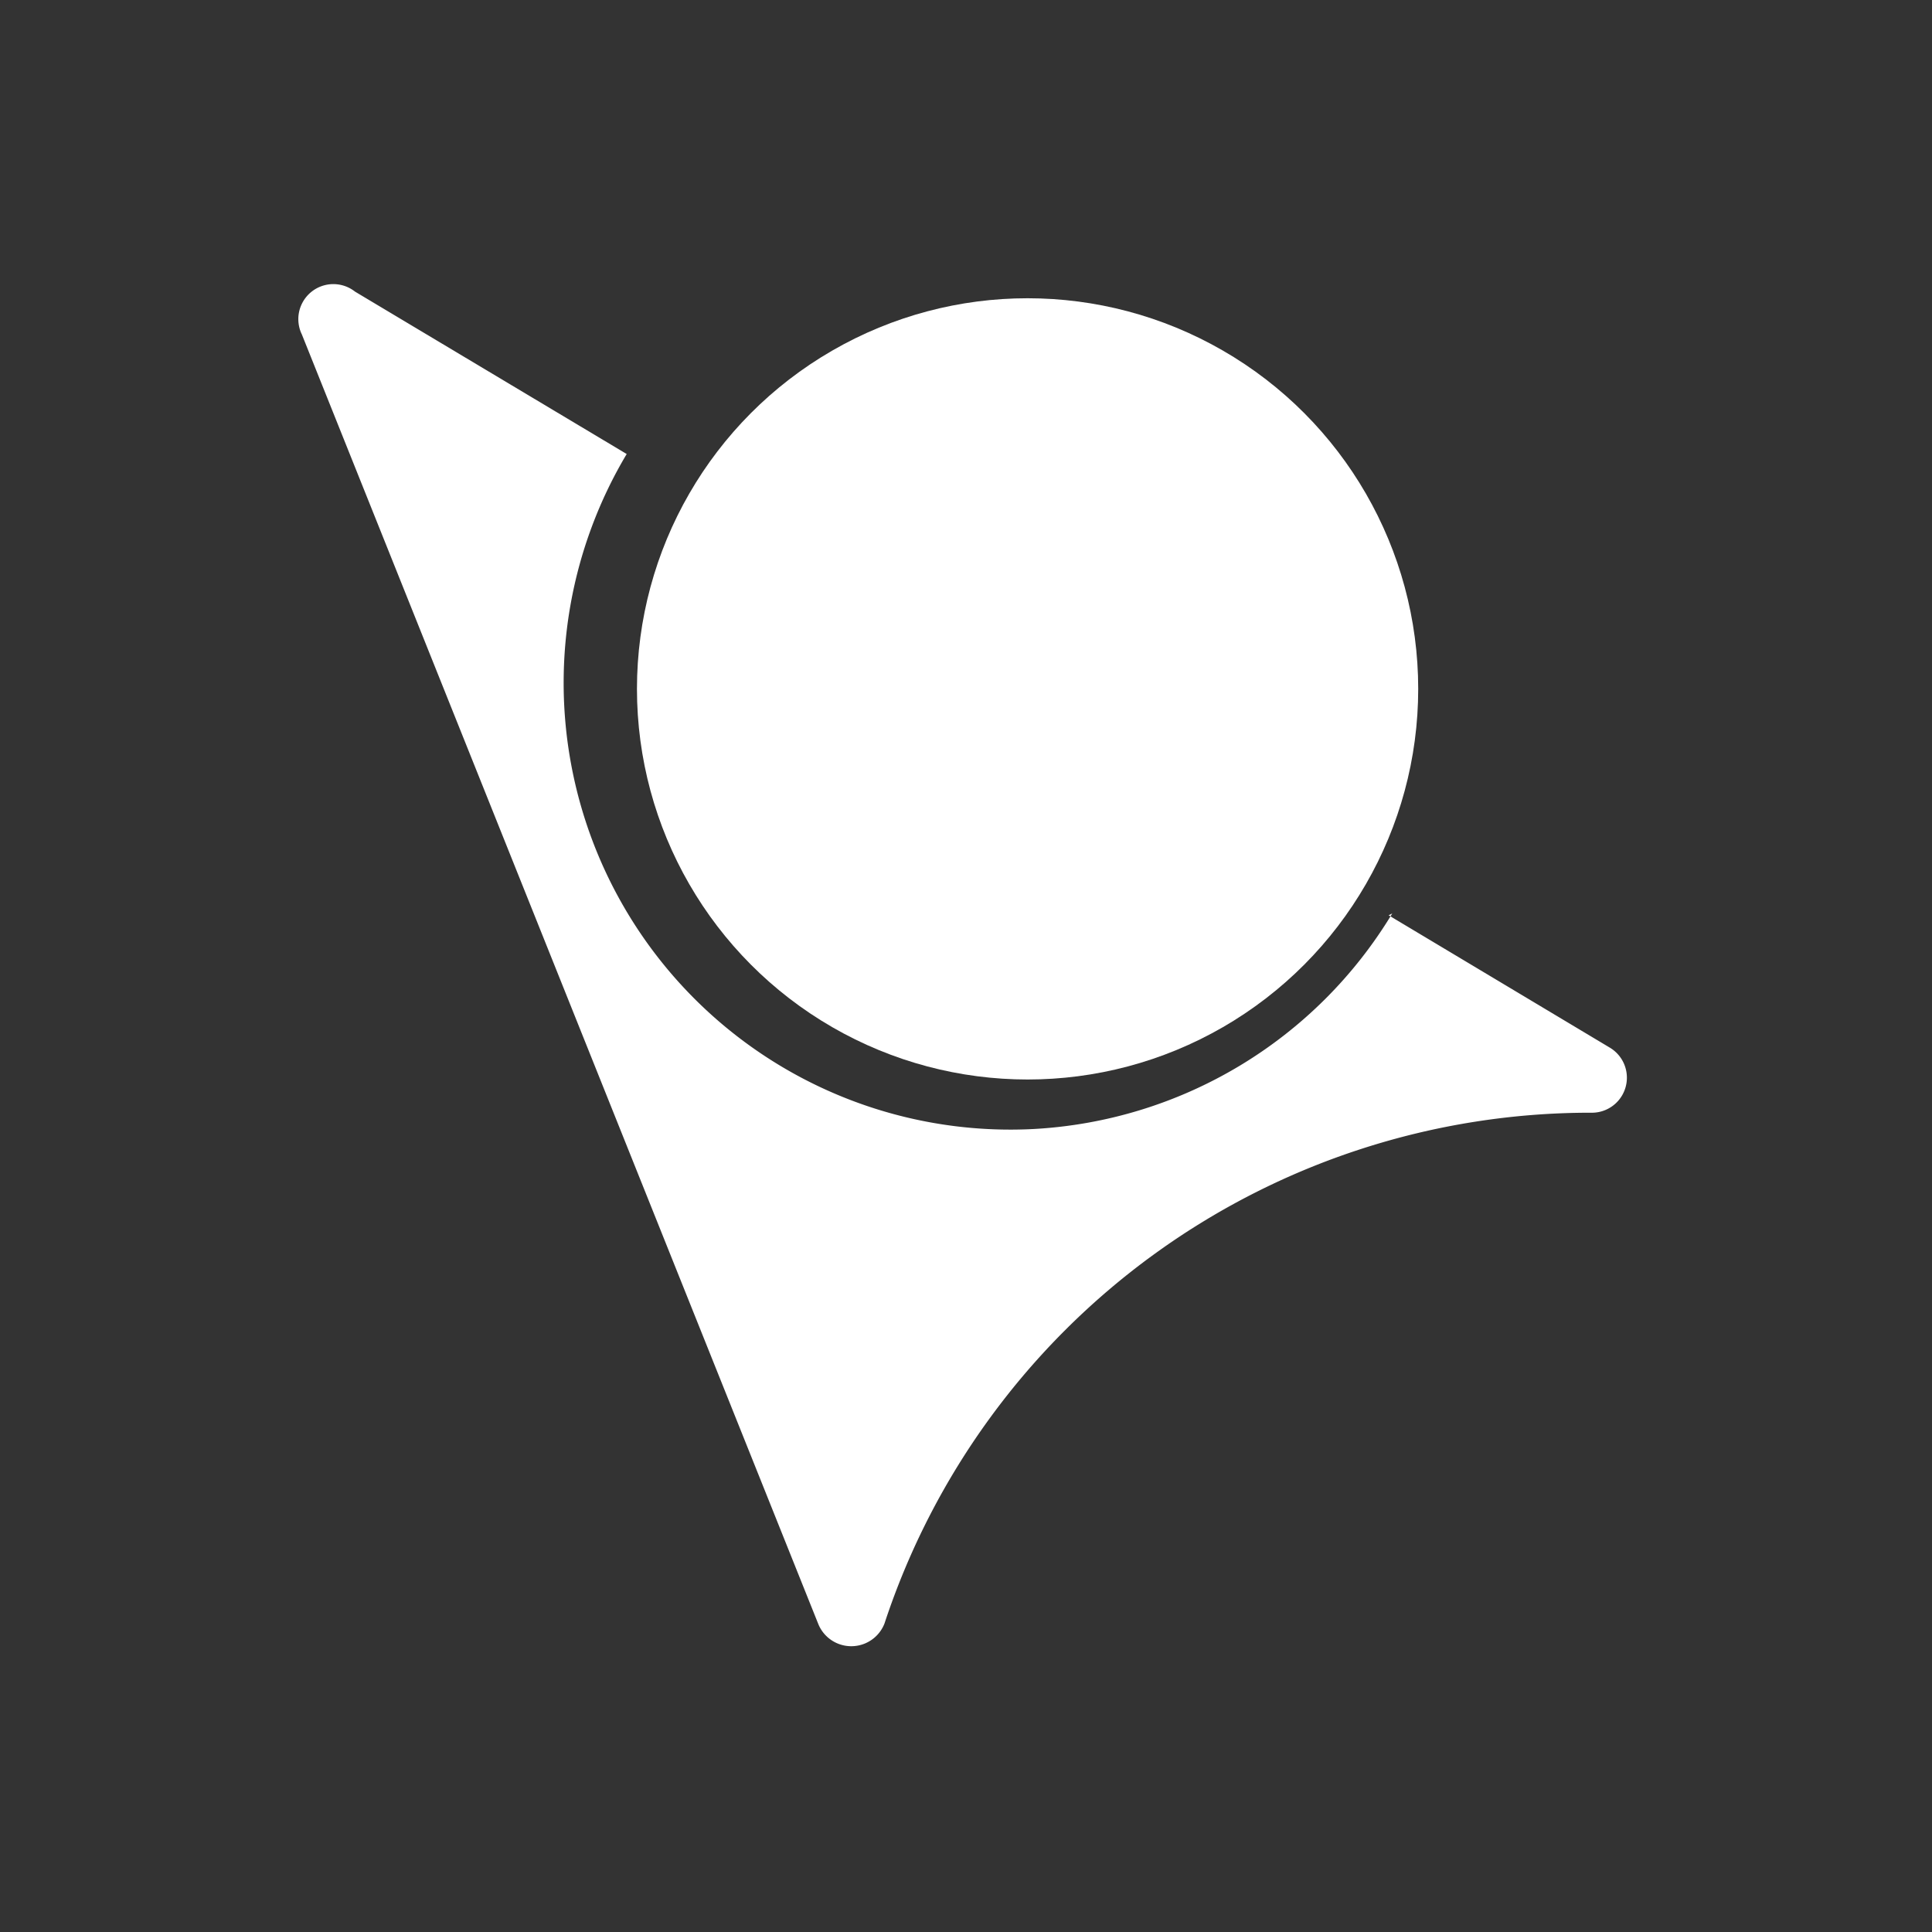
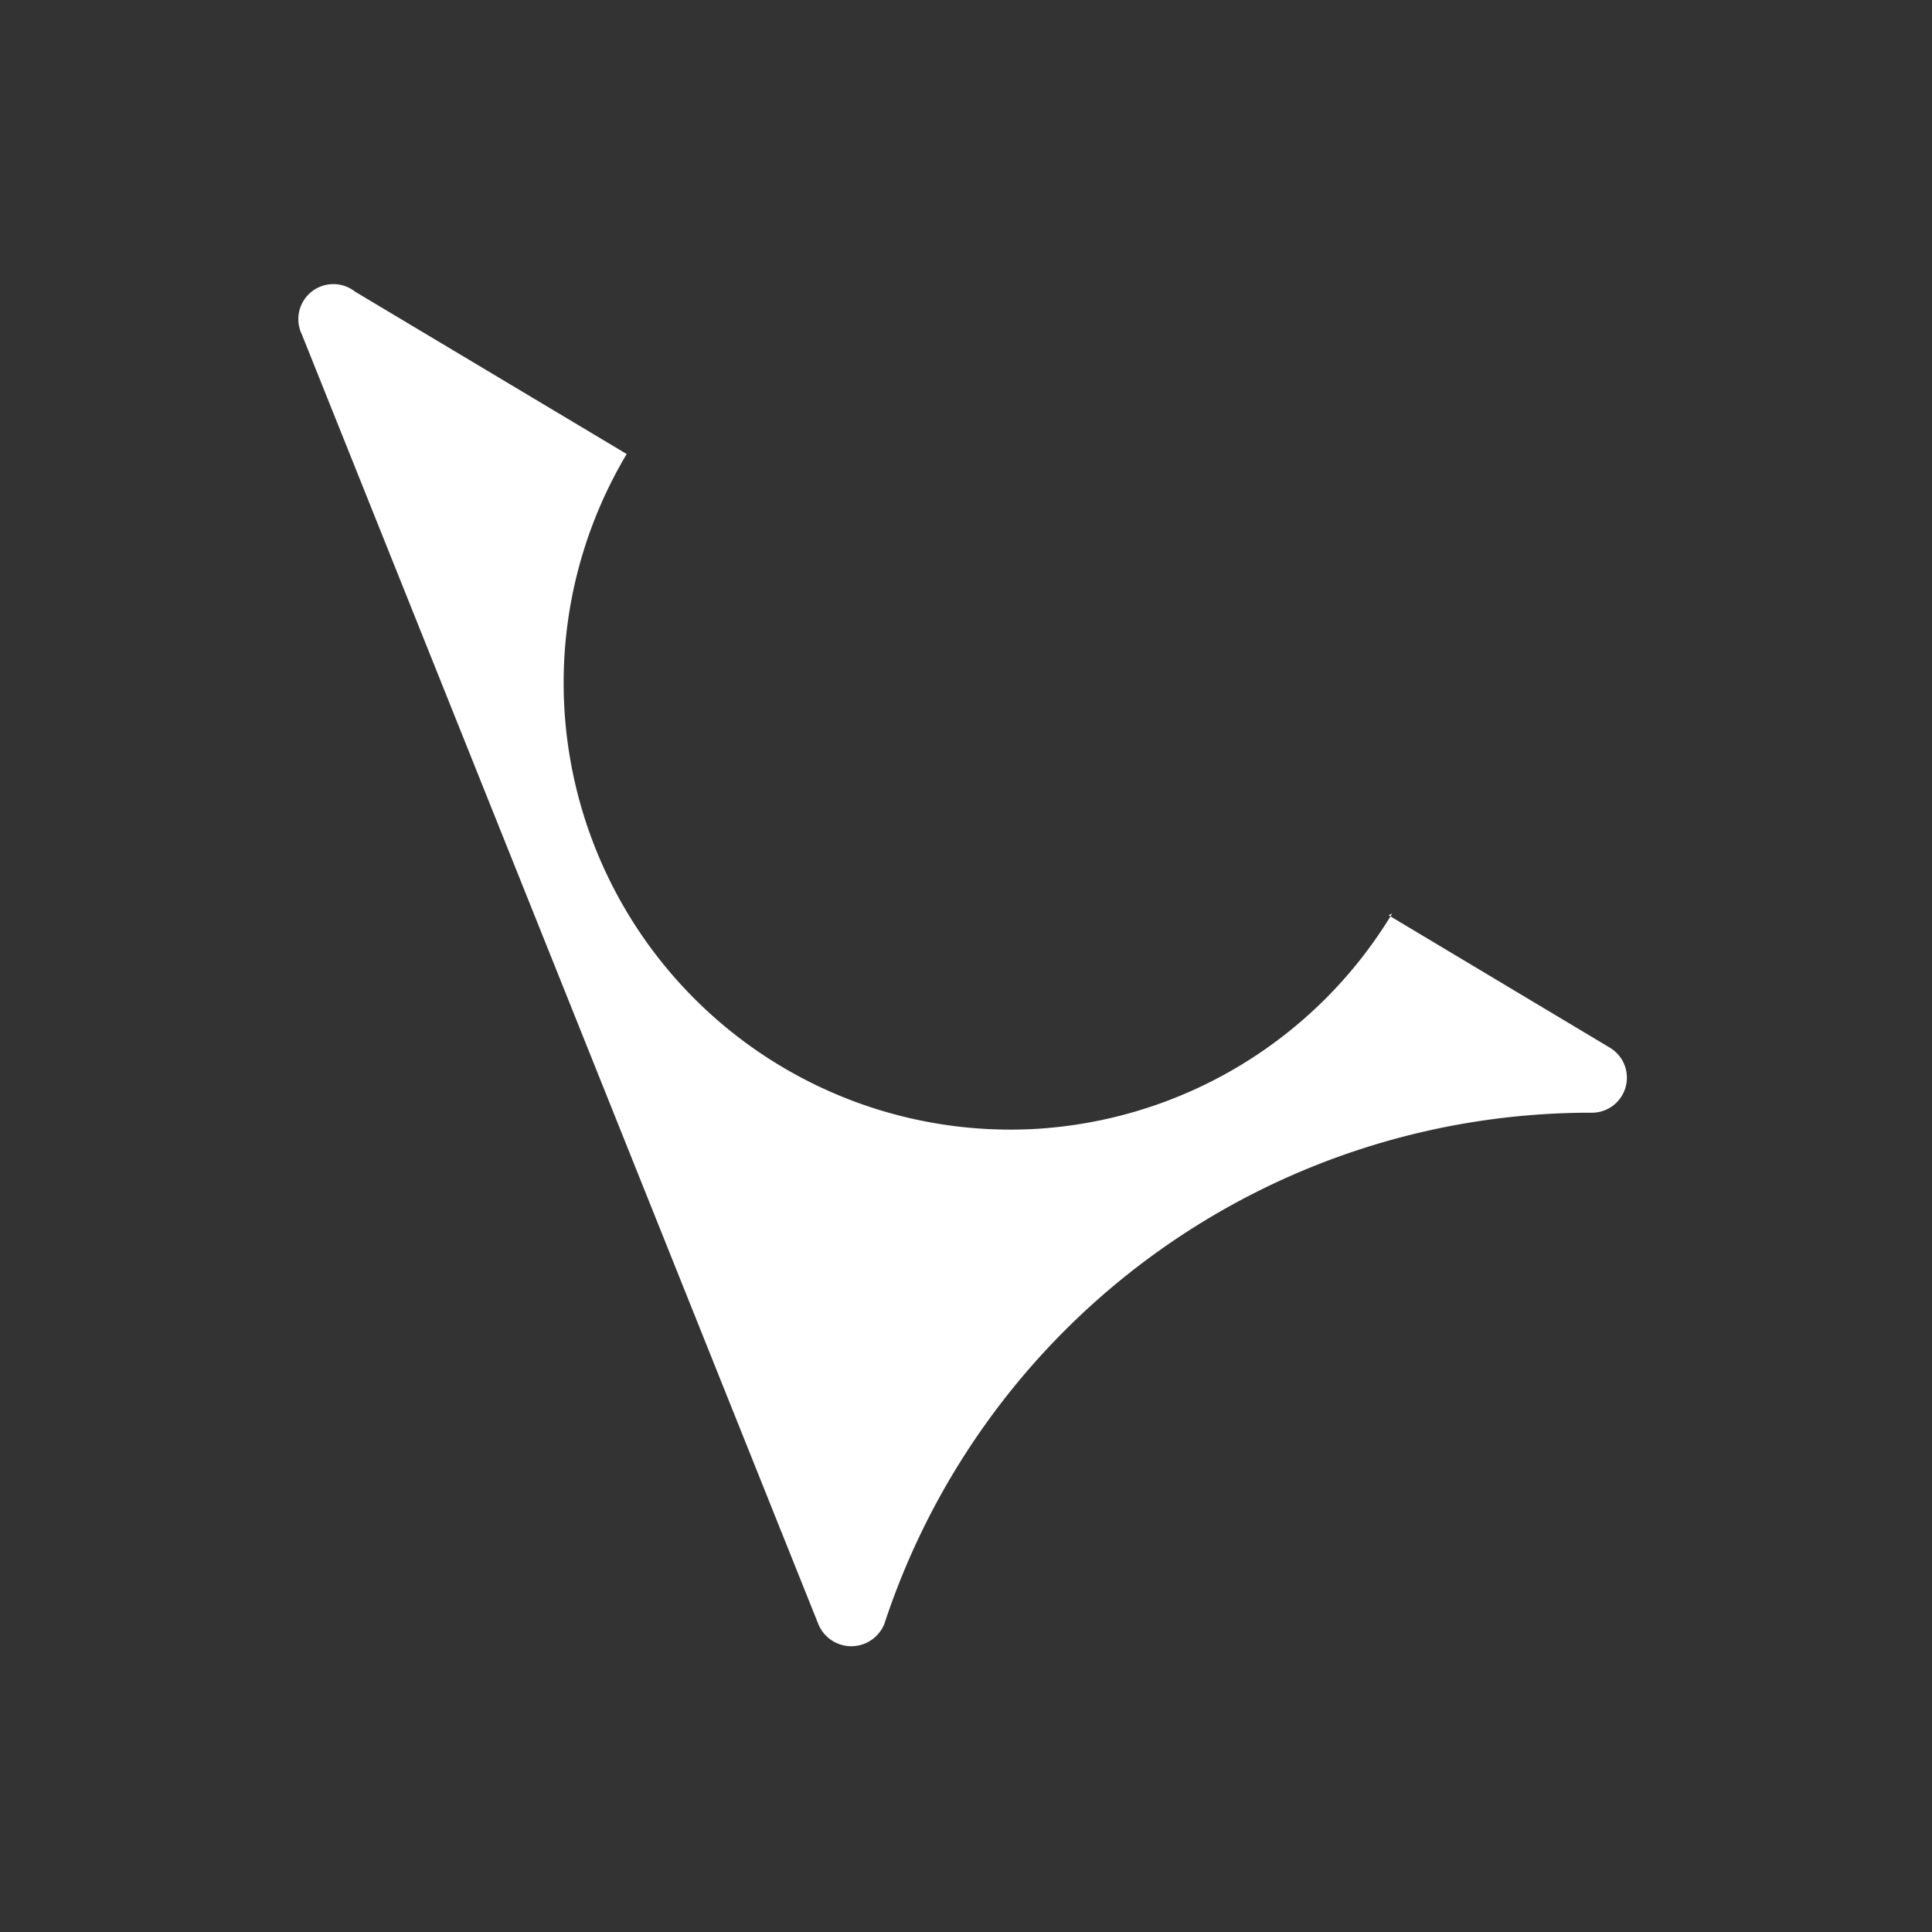
<svg xmlns="http://www.w3.org/2000/svg" id="Objects" viewBox="0 0 32 32">
  <rect x="0" y="0" width="32" height="32" fill="#333333" stroke="none" />
  <defs>
    <style>.cls-1{fill:white;}</style>
  </defs>
  <title>Afagh Logo</title>
-   <circle class="cls-1" cx="17.02" cy="11.41" r="6.47" />
-   <path class="cls-1" d="M23.06,15.13a7.41,7.41,0,0,1-5.94,3.57A7.4,7.4,0,0,1,10.38,7.52h0L5.88,4.83A.58.58,0,0,0,5,5.54l8.55,21.35a.59.59,0,0,0,1.1,0,12.31,12.31,0,0,1,11.7-8.46h0a.58.58,0,0,0,.31-1.08l-3.66-2.19Z" />
+   <path class="cls-1" d="M23.06,15.13a7.41,7.41,0,0,1-5.94,3.57A7.4,7.4,0,0,1,10.38,7.52h0L5.88,4.83A.58.58,0,0,0,5,5.54l8.55,21.35a.59.59,0,0,0,1.1,0,12.31,12.31,0,0,1,11.7-8.46h0a.58.58,0,0,0,.31-1.08l-3.66-2.19" />
</svg>